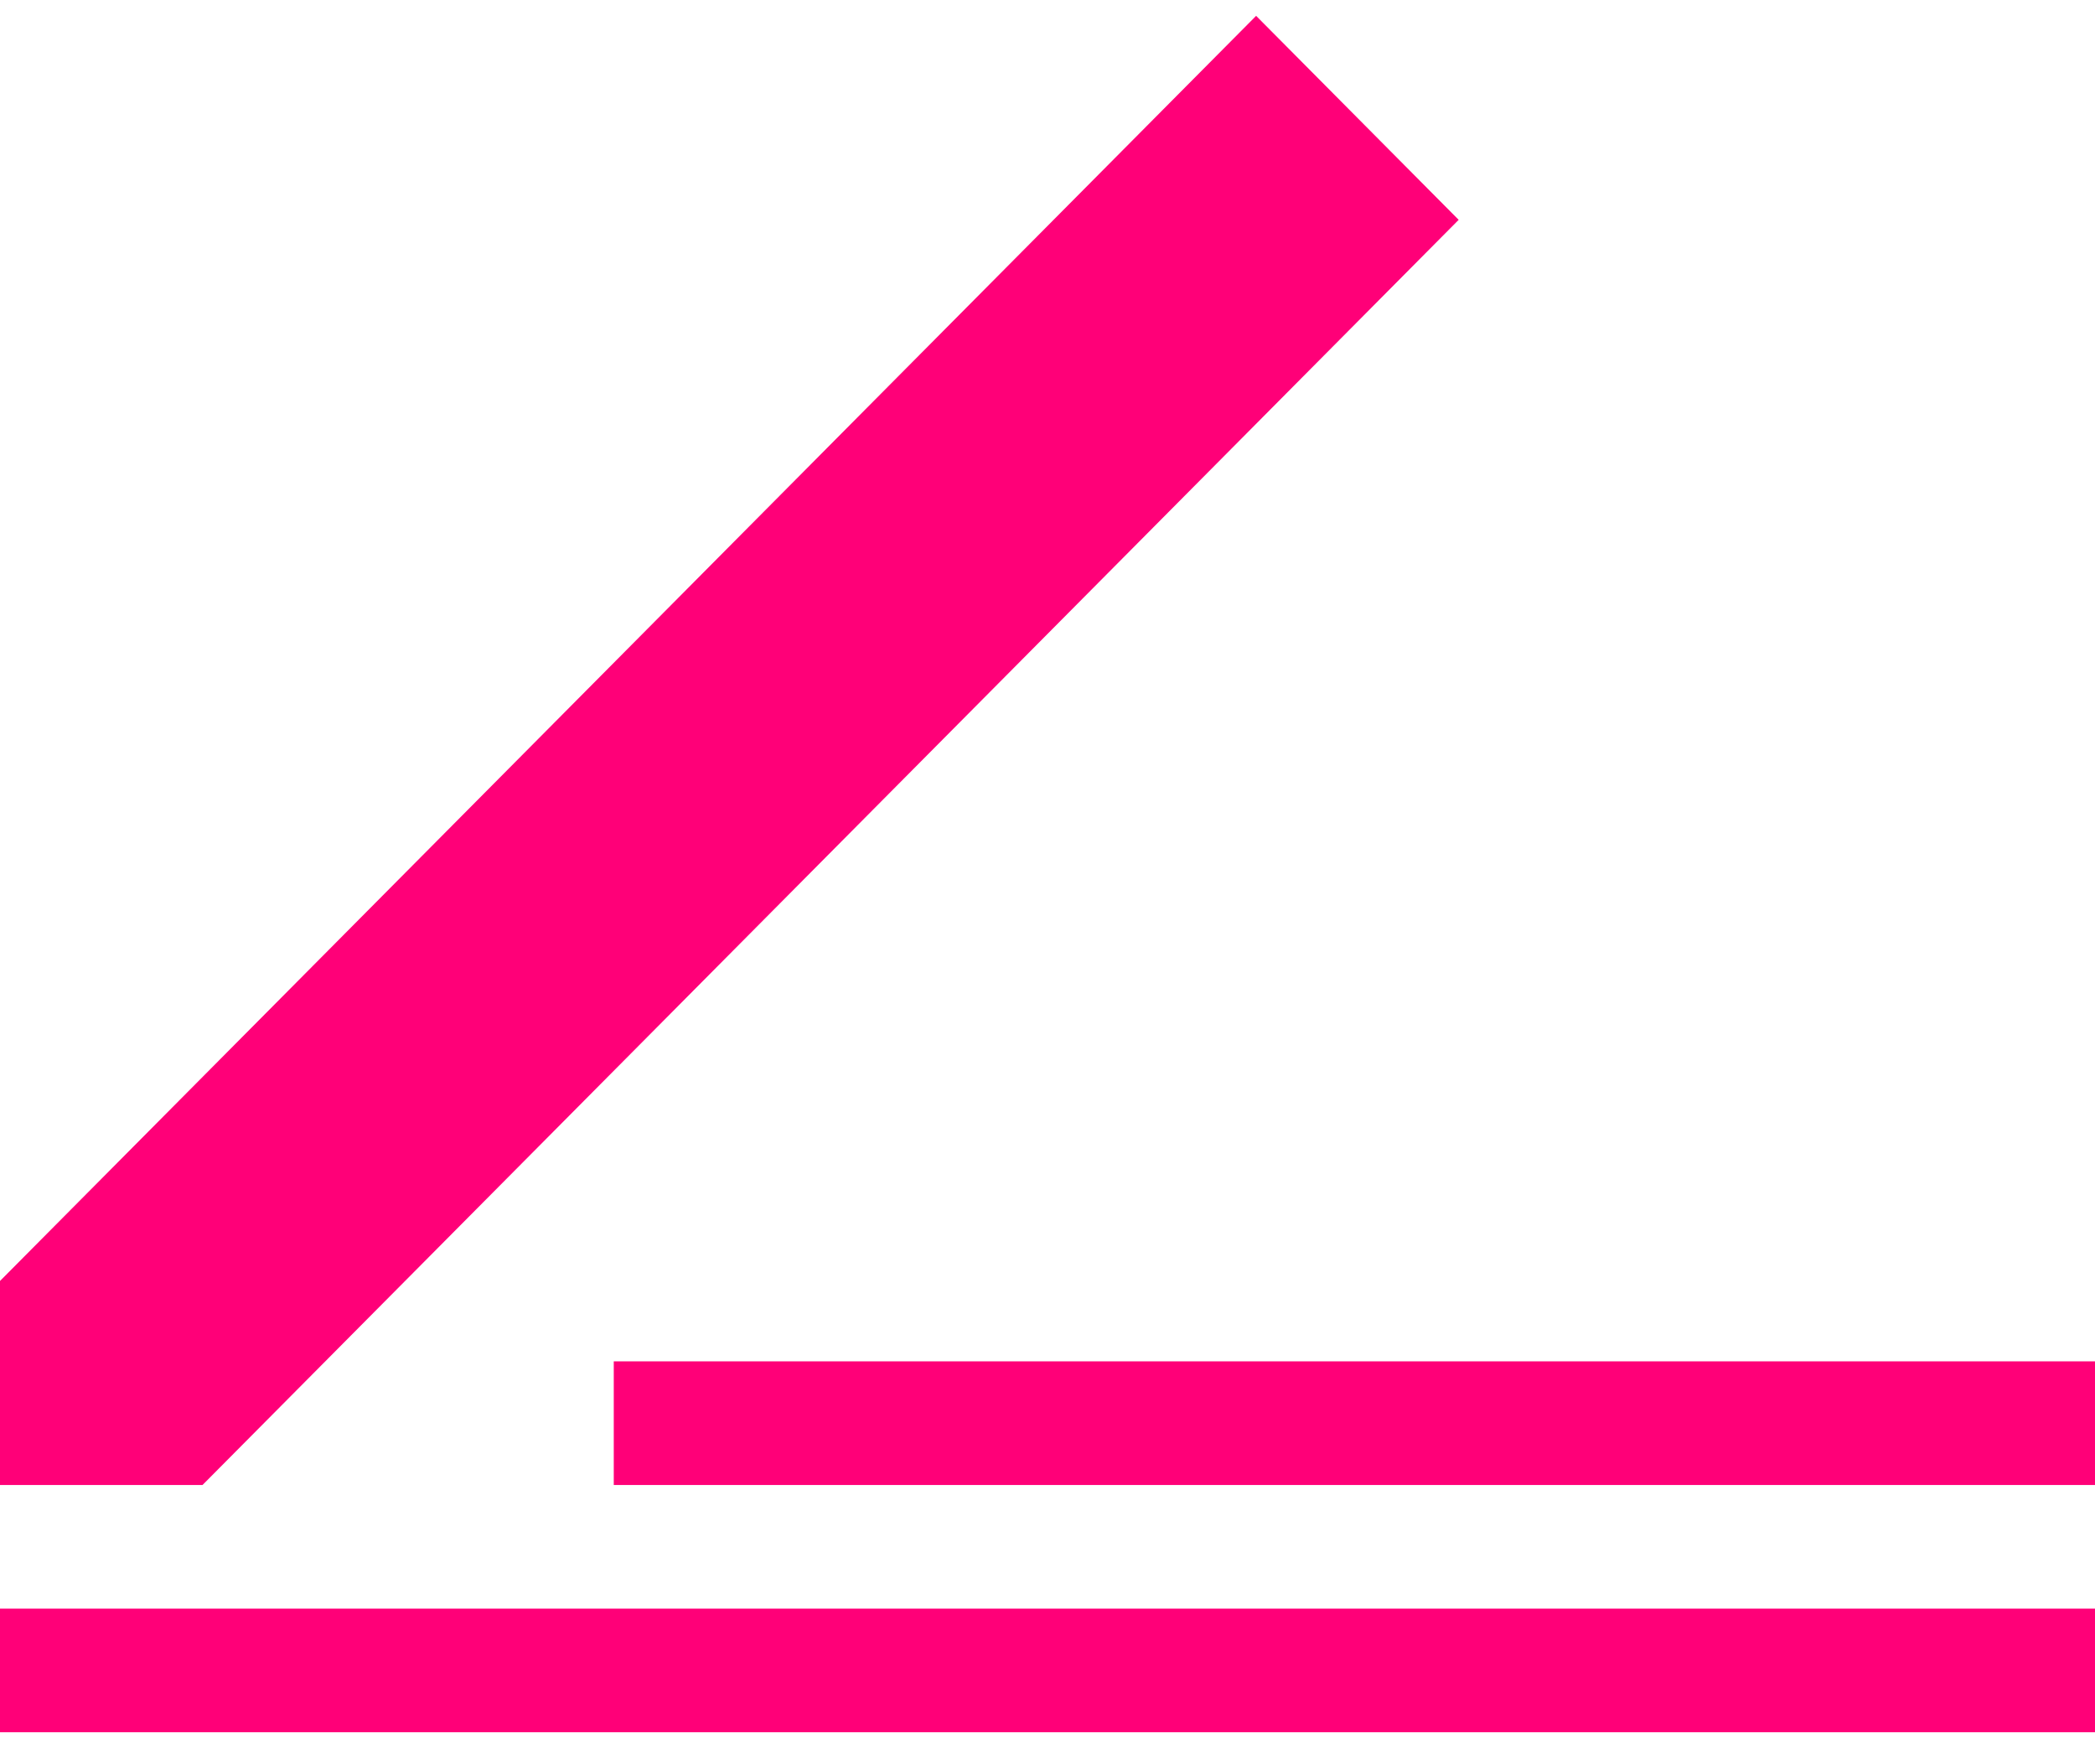
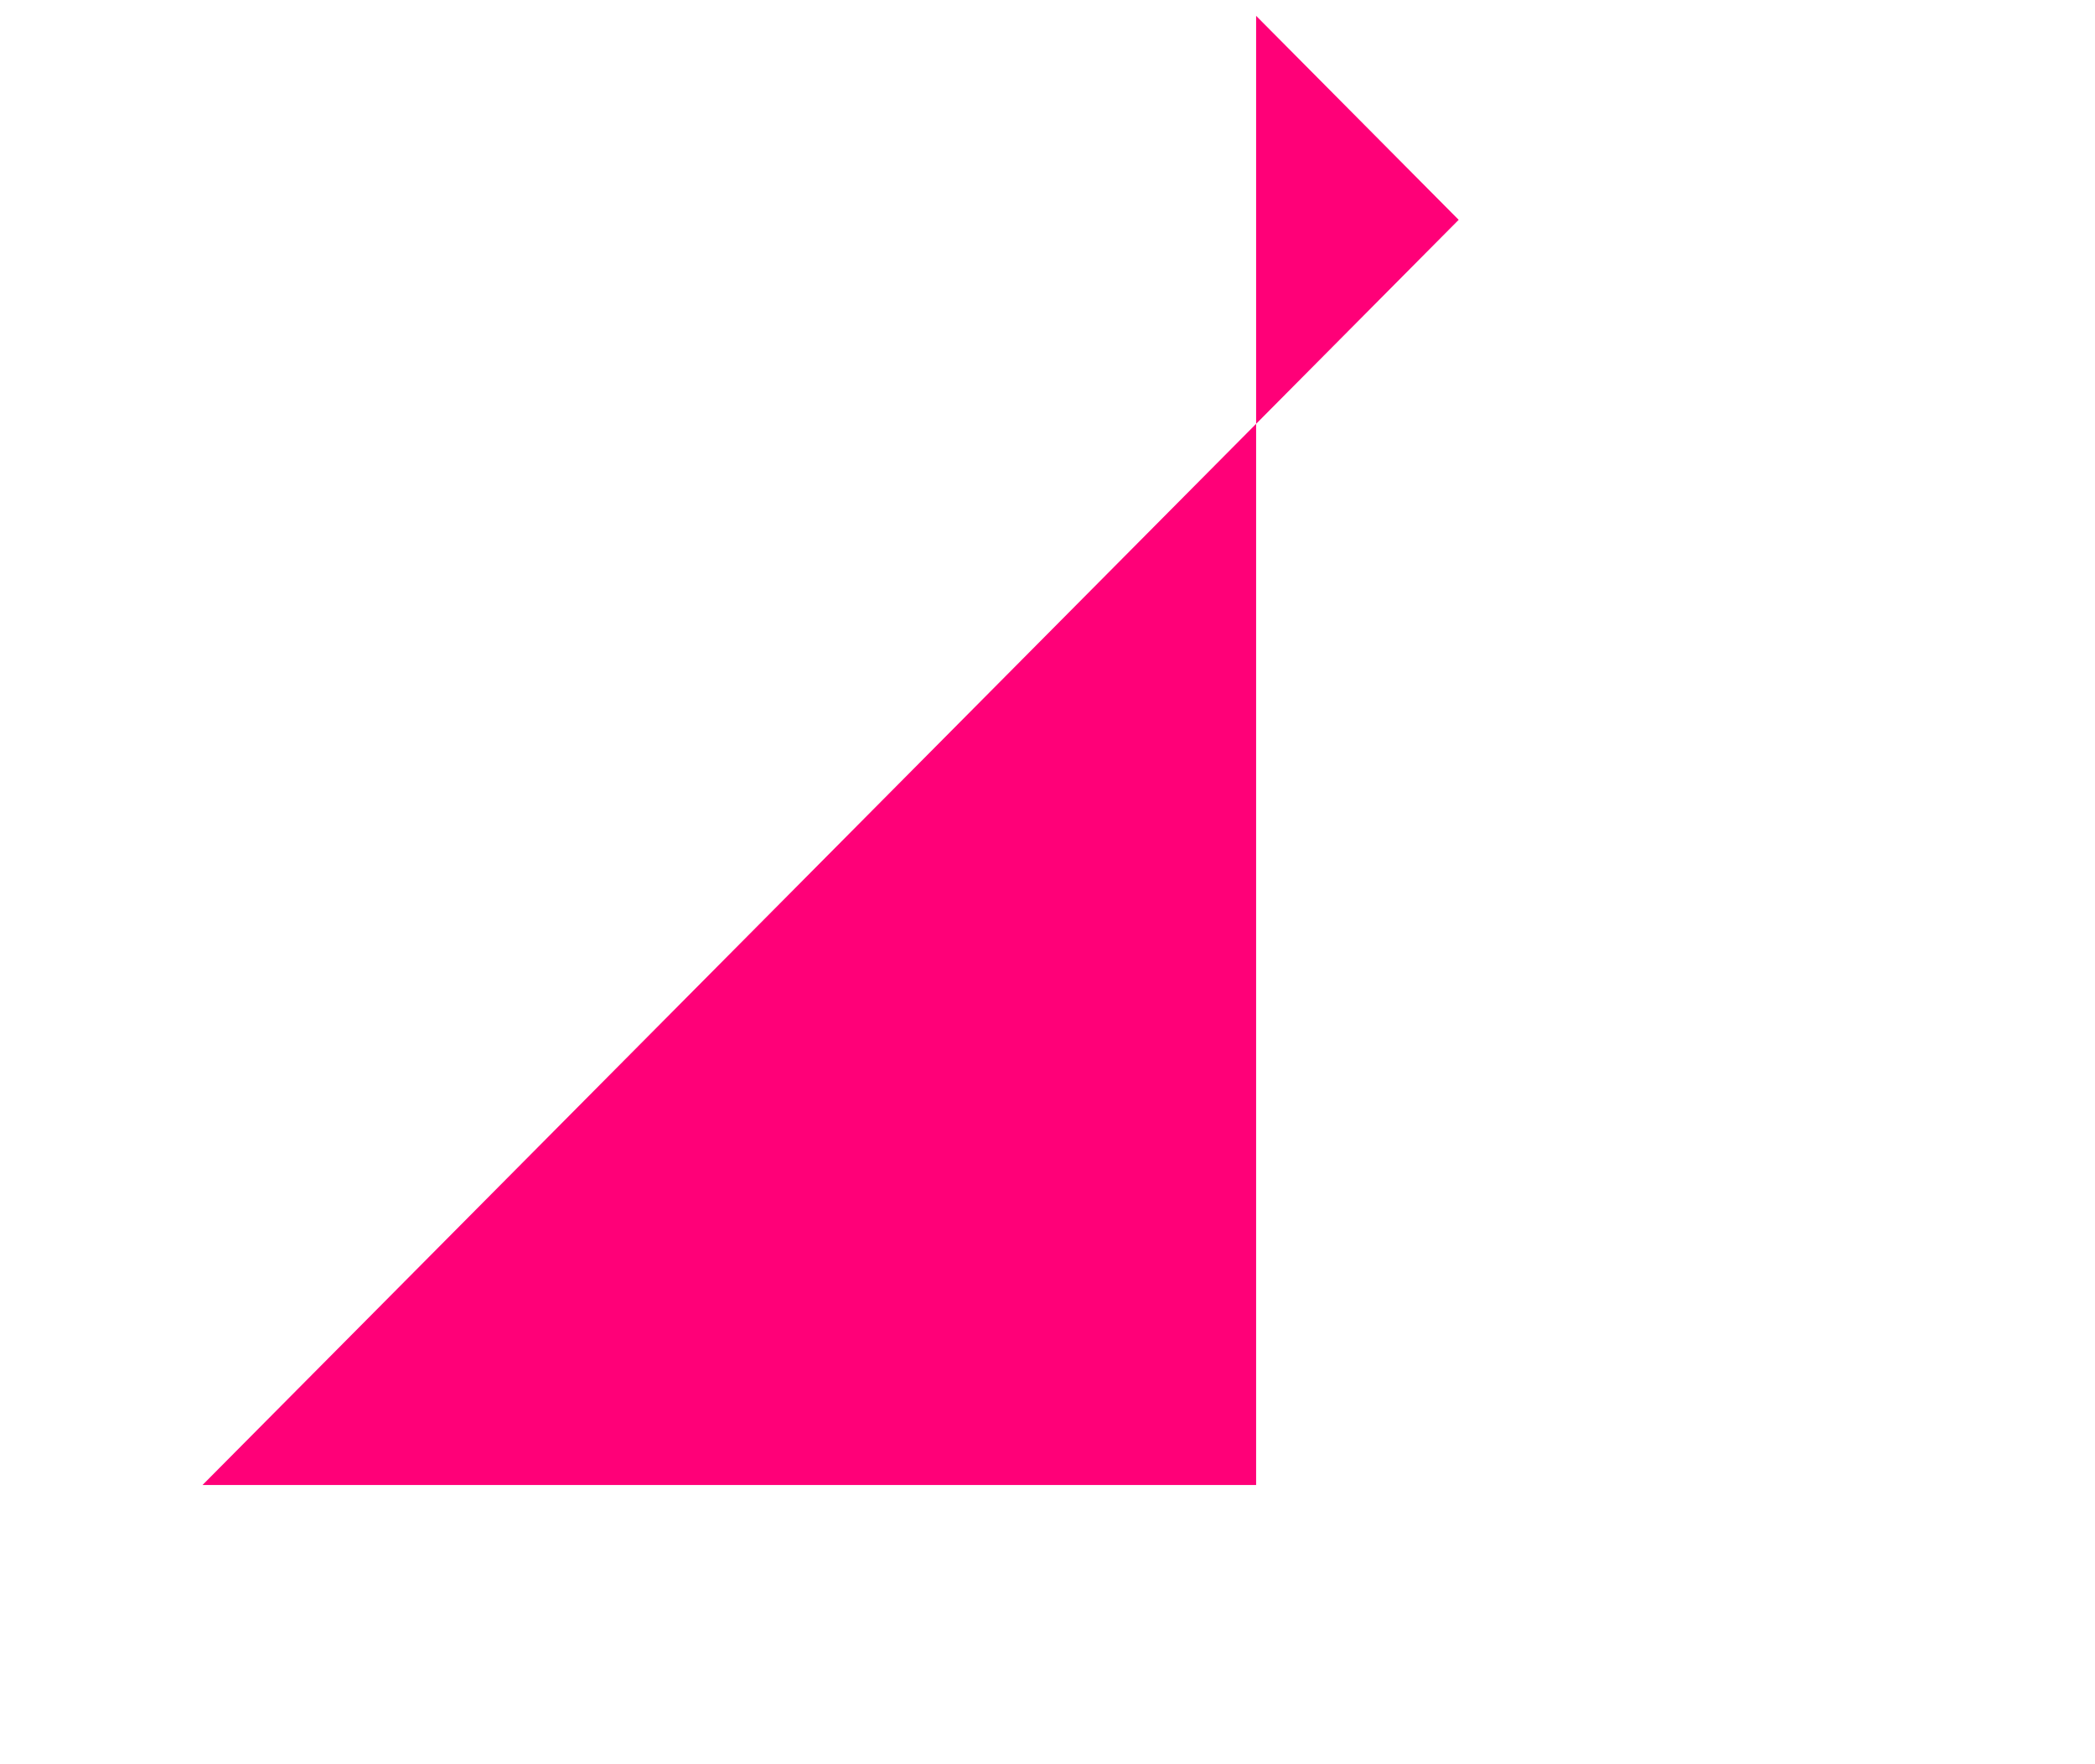
<svg xmlns="http://www.w3.org/2000/svg" width="57" height="48" viewBox="0 0 57 48" fill="none">
-   <path d="M34.176 0.431L0 34.852V40.403H5.51L39.687 5.981L34.176 0.431Z" fill="#FF0078" />
-   <path d="M57 43.766H0V47.13H57V43.766Z" fill="#FF0078" />
-   <path d="M57 37.039H16.699V40.403H57V37.039Z" fill="#FF0078" />
+   <path d="M34.176 0.431V40.403H5.51L39.687 5.981L34.176 0.431Z" fill="#FF0078" />
</svg>